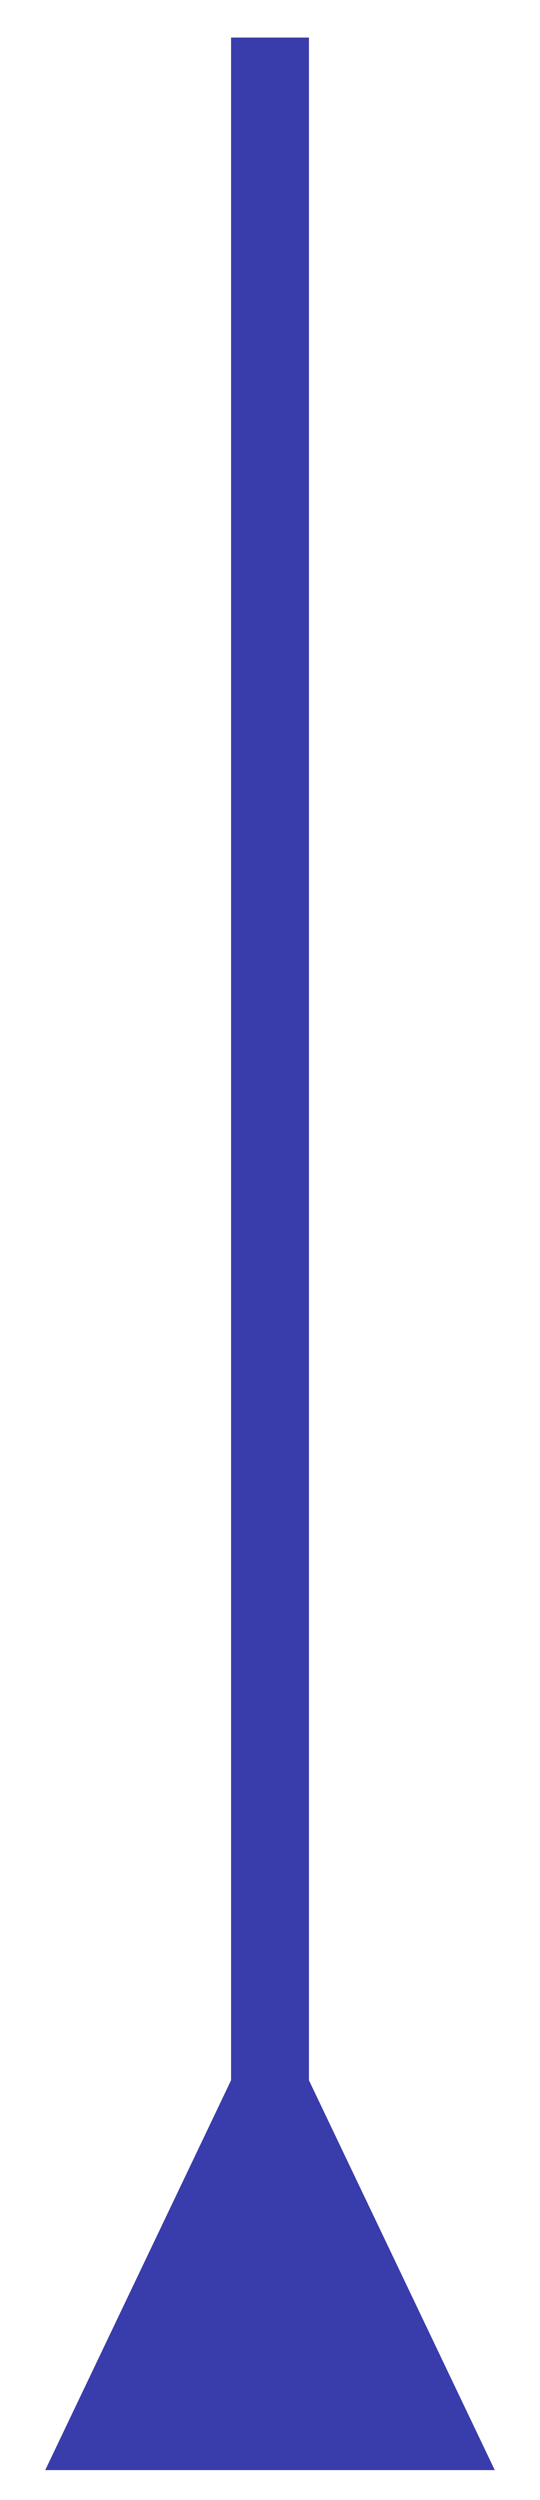
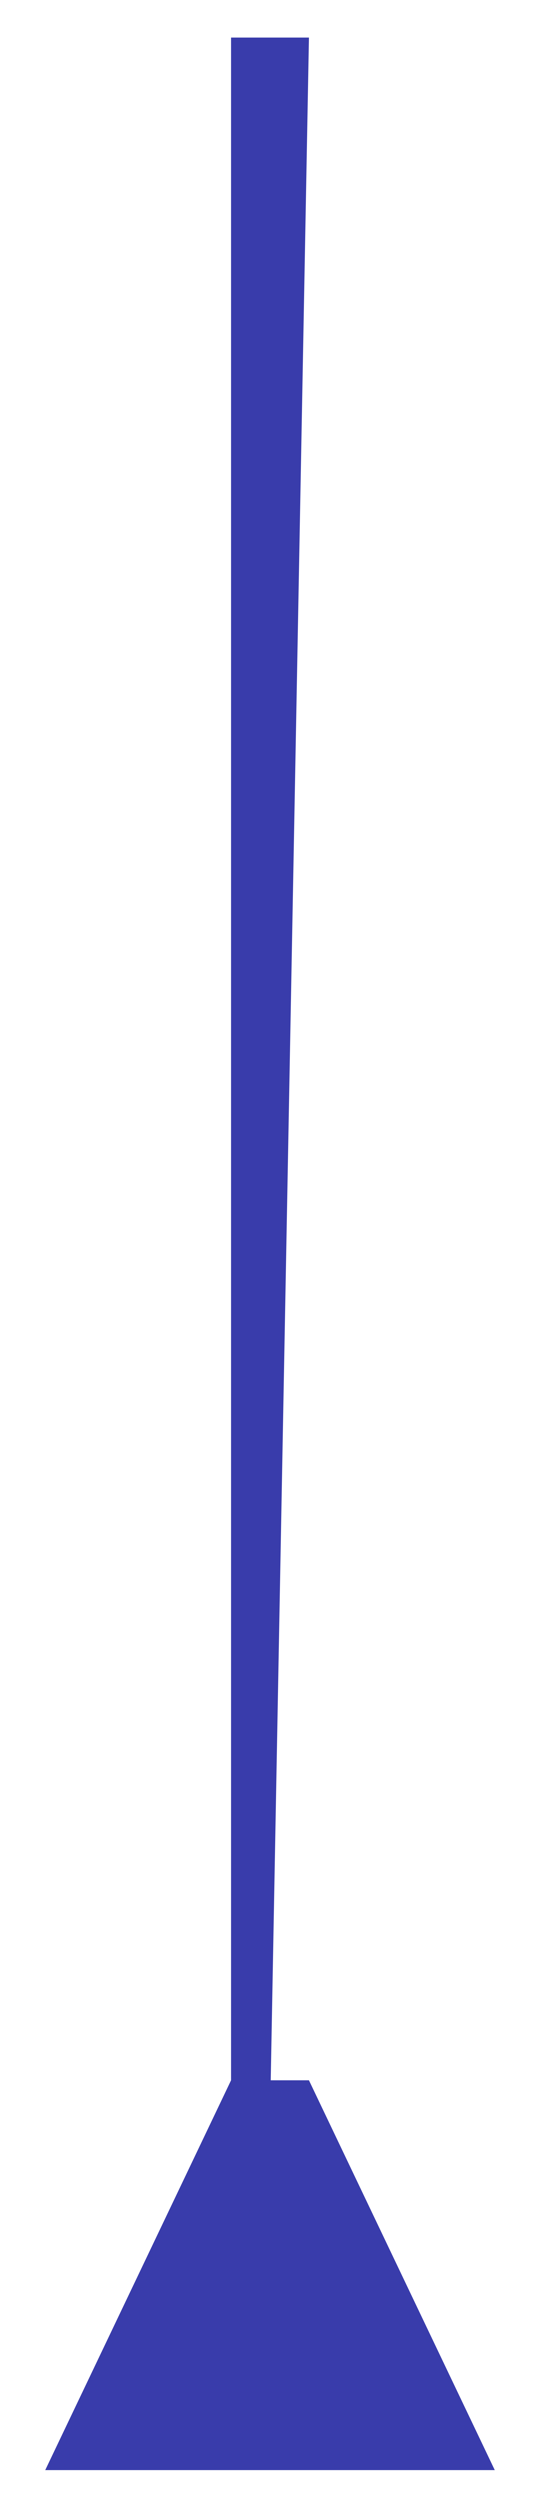
<svg xmlns="http://www.w3.org/2000/svg" width="8" height="37" viewBox="0 0 8 37" fill="none">
-   <path d="M3.423 30.787L0.67 36.556L7.33 36.556L4.577 30.787L3.423 30.787ZM4 31.364L4.577 31.364L4.577 0.556L4 0.556L3.423 0.556L3.423 31.364L4 31.364Z" fill="#393CAB" />
+   <path d="M3.423 30.787L0.67 36.556L7.33 36.556L4.577 30.787L3.423 30.787ZM4 31.364L4.577 0.556L4 0.556L3.423 0.556L3.423 31.364L4 31.364Z" fill="#393CAB" />
</svg>